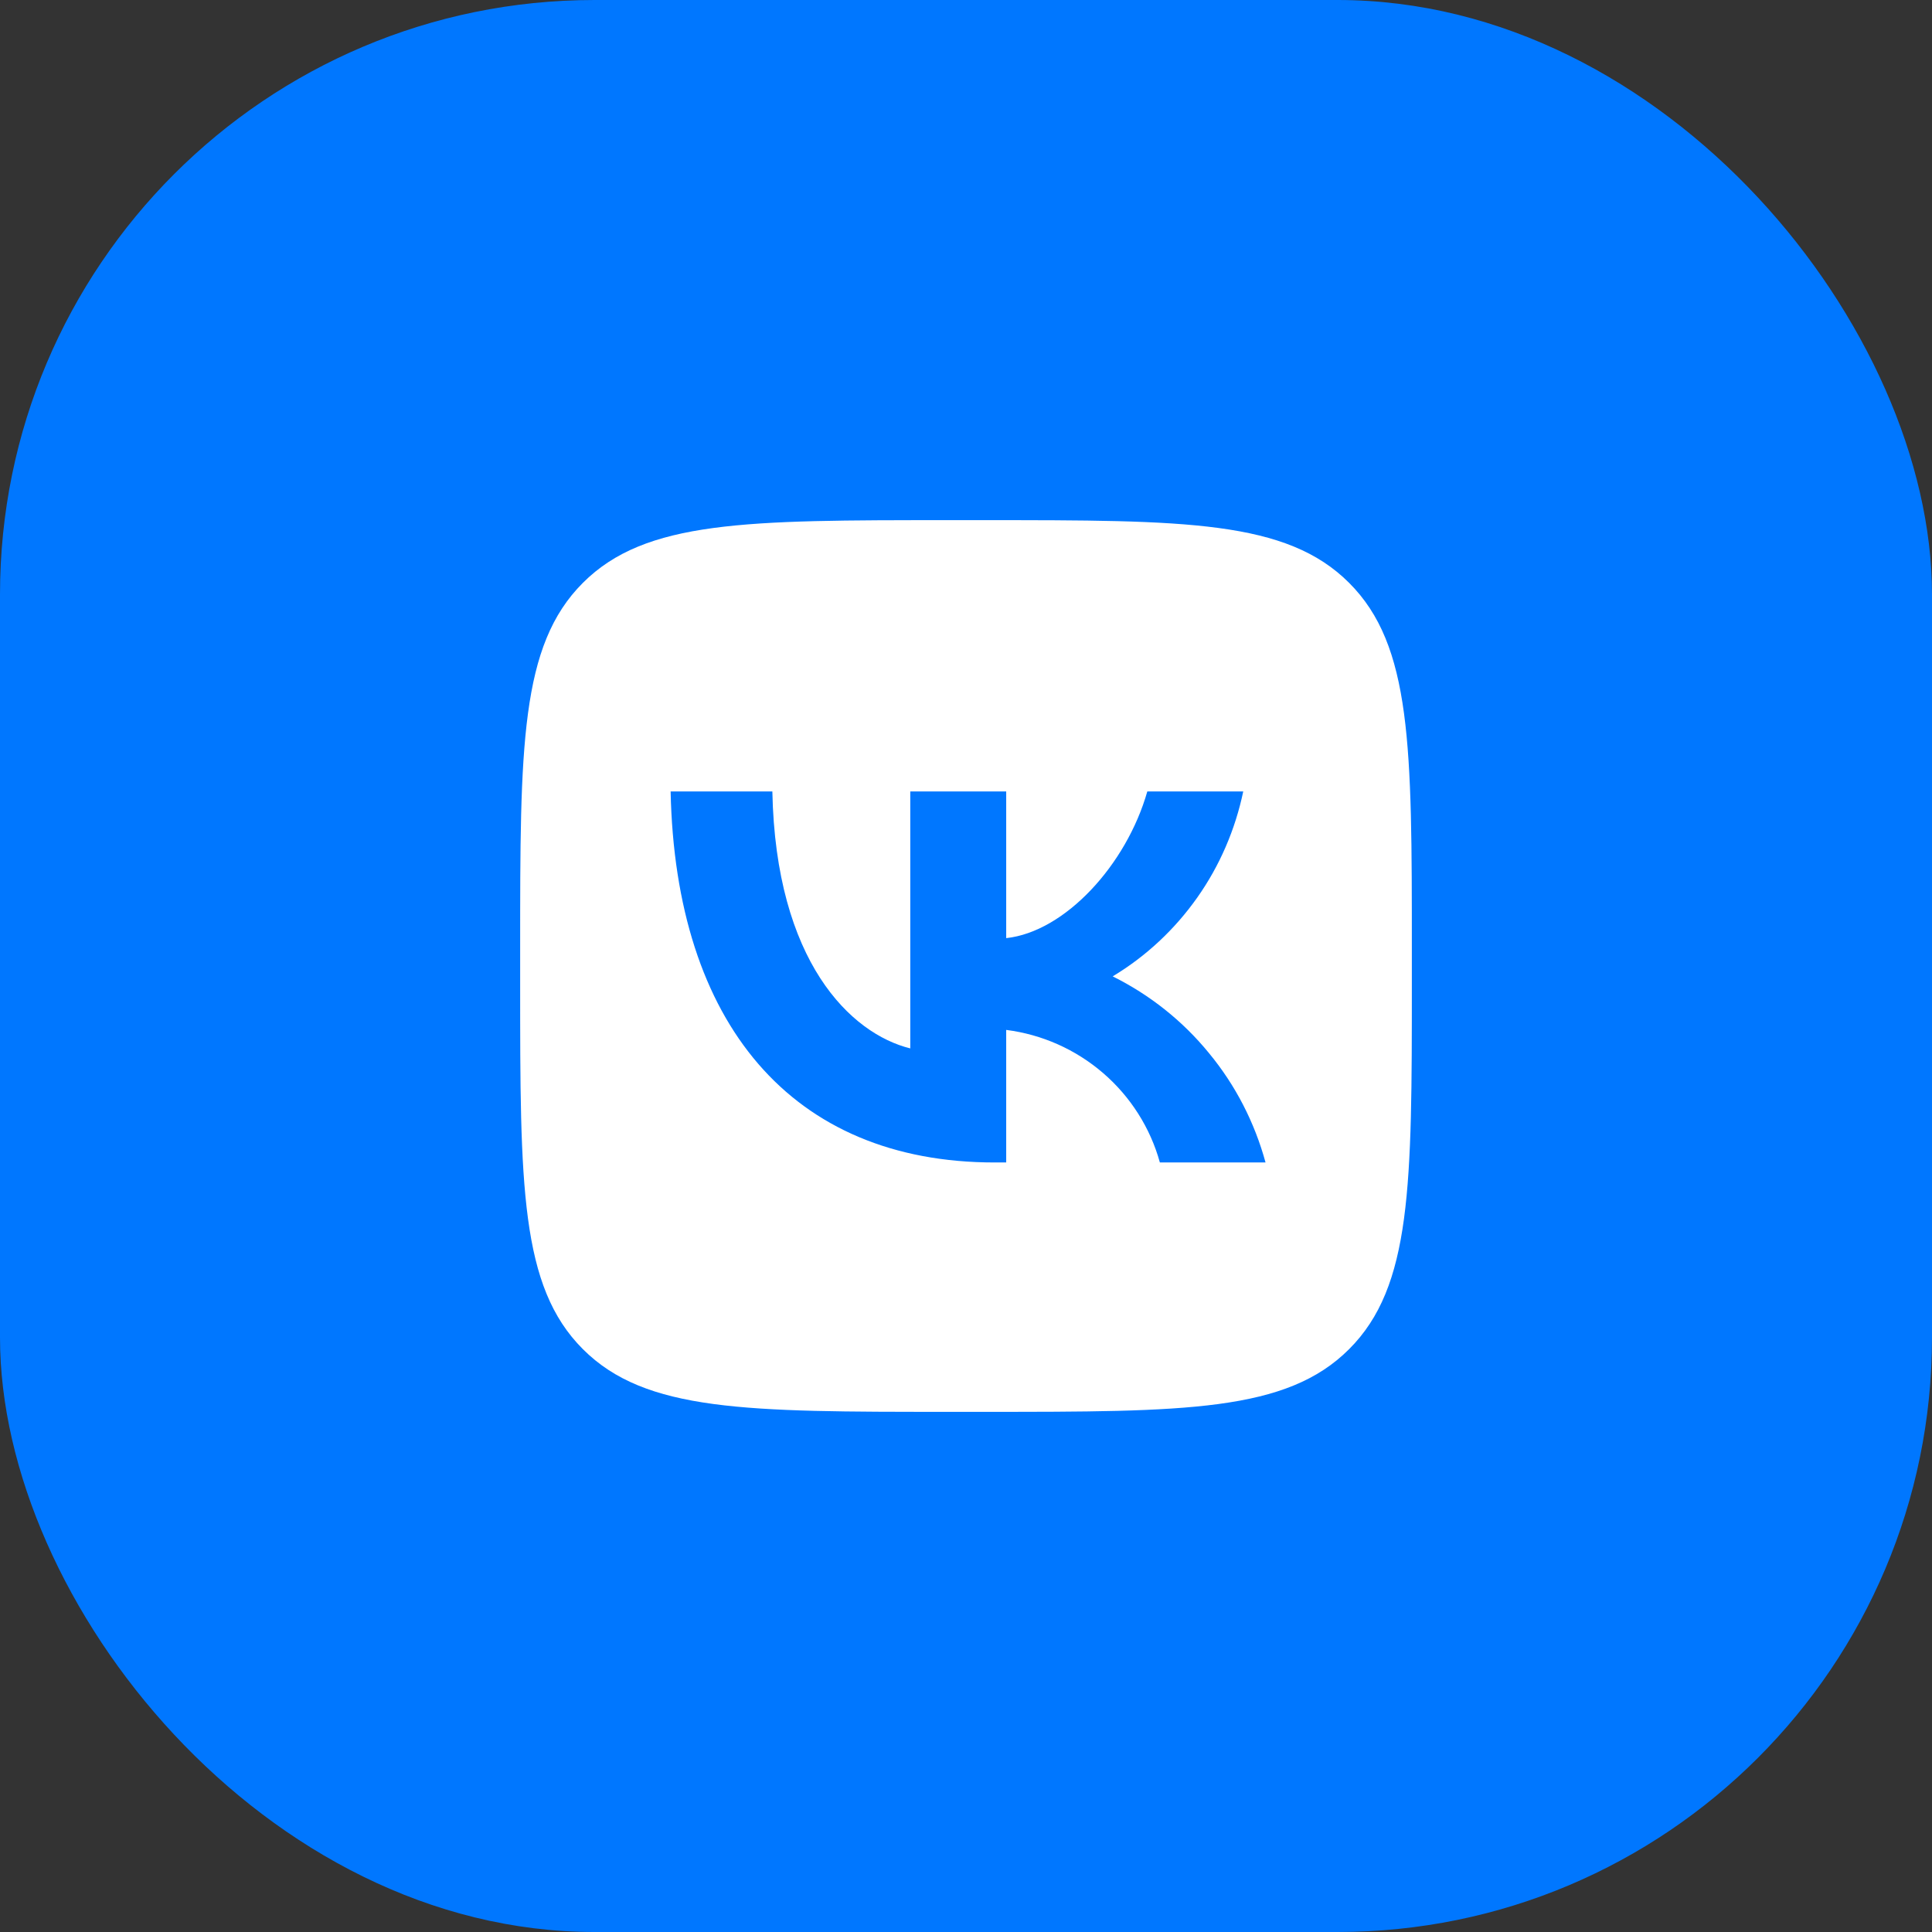
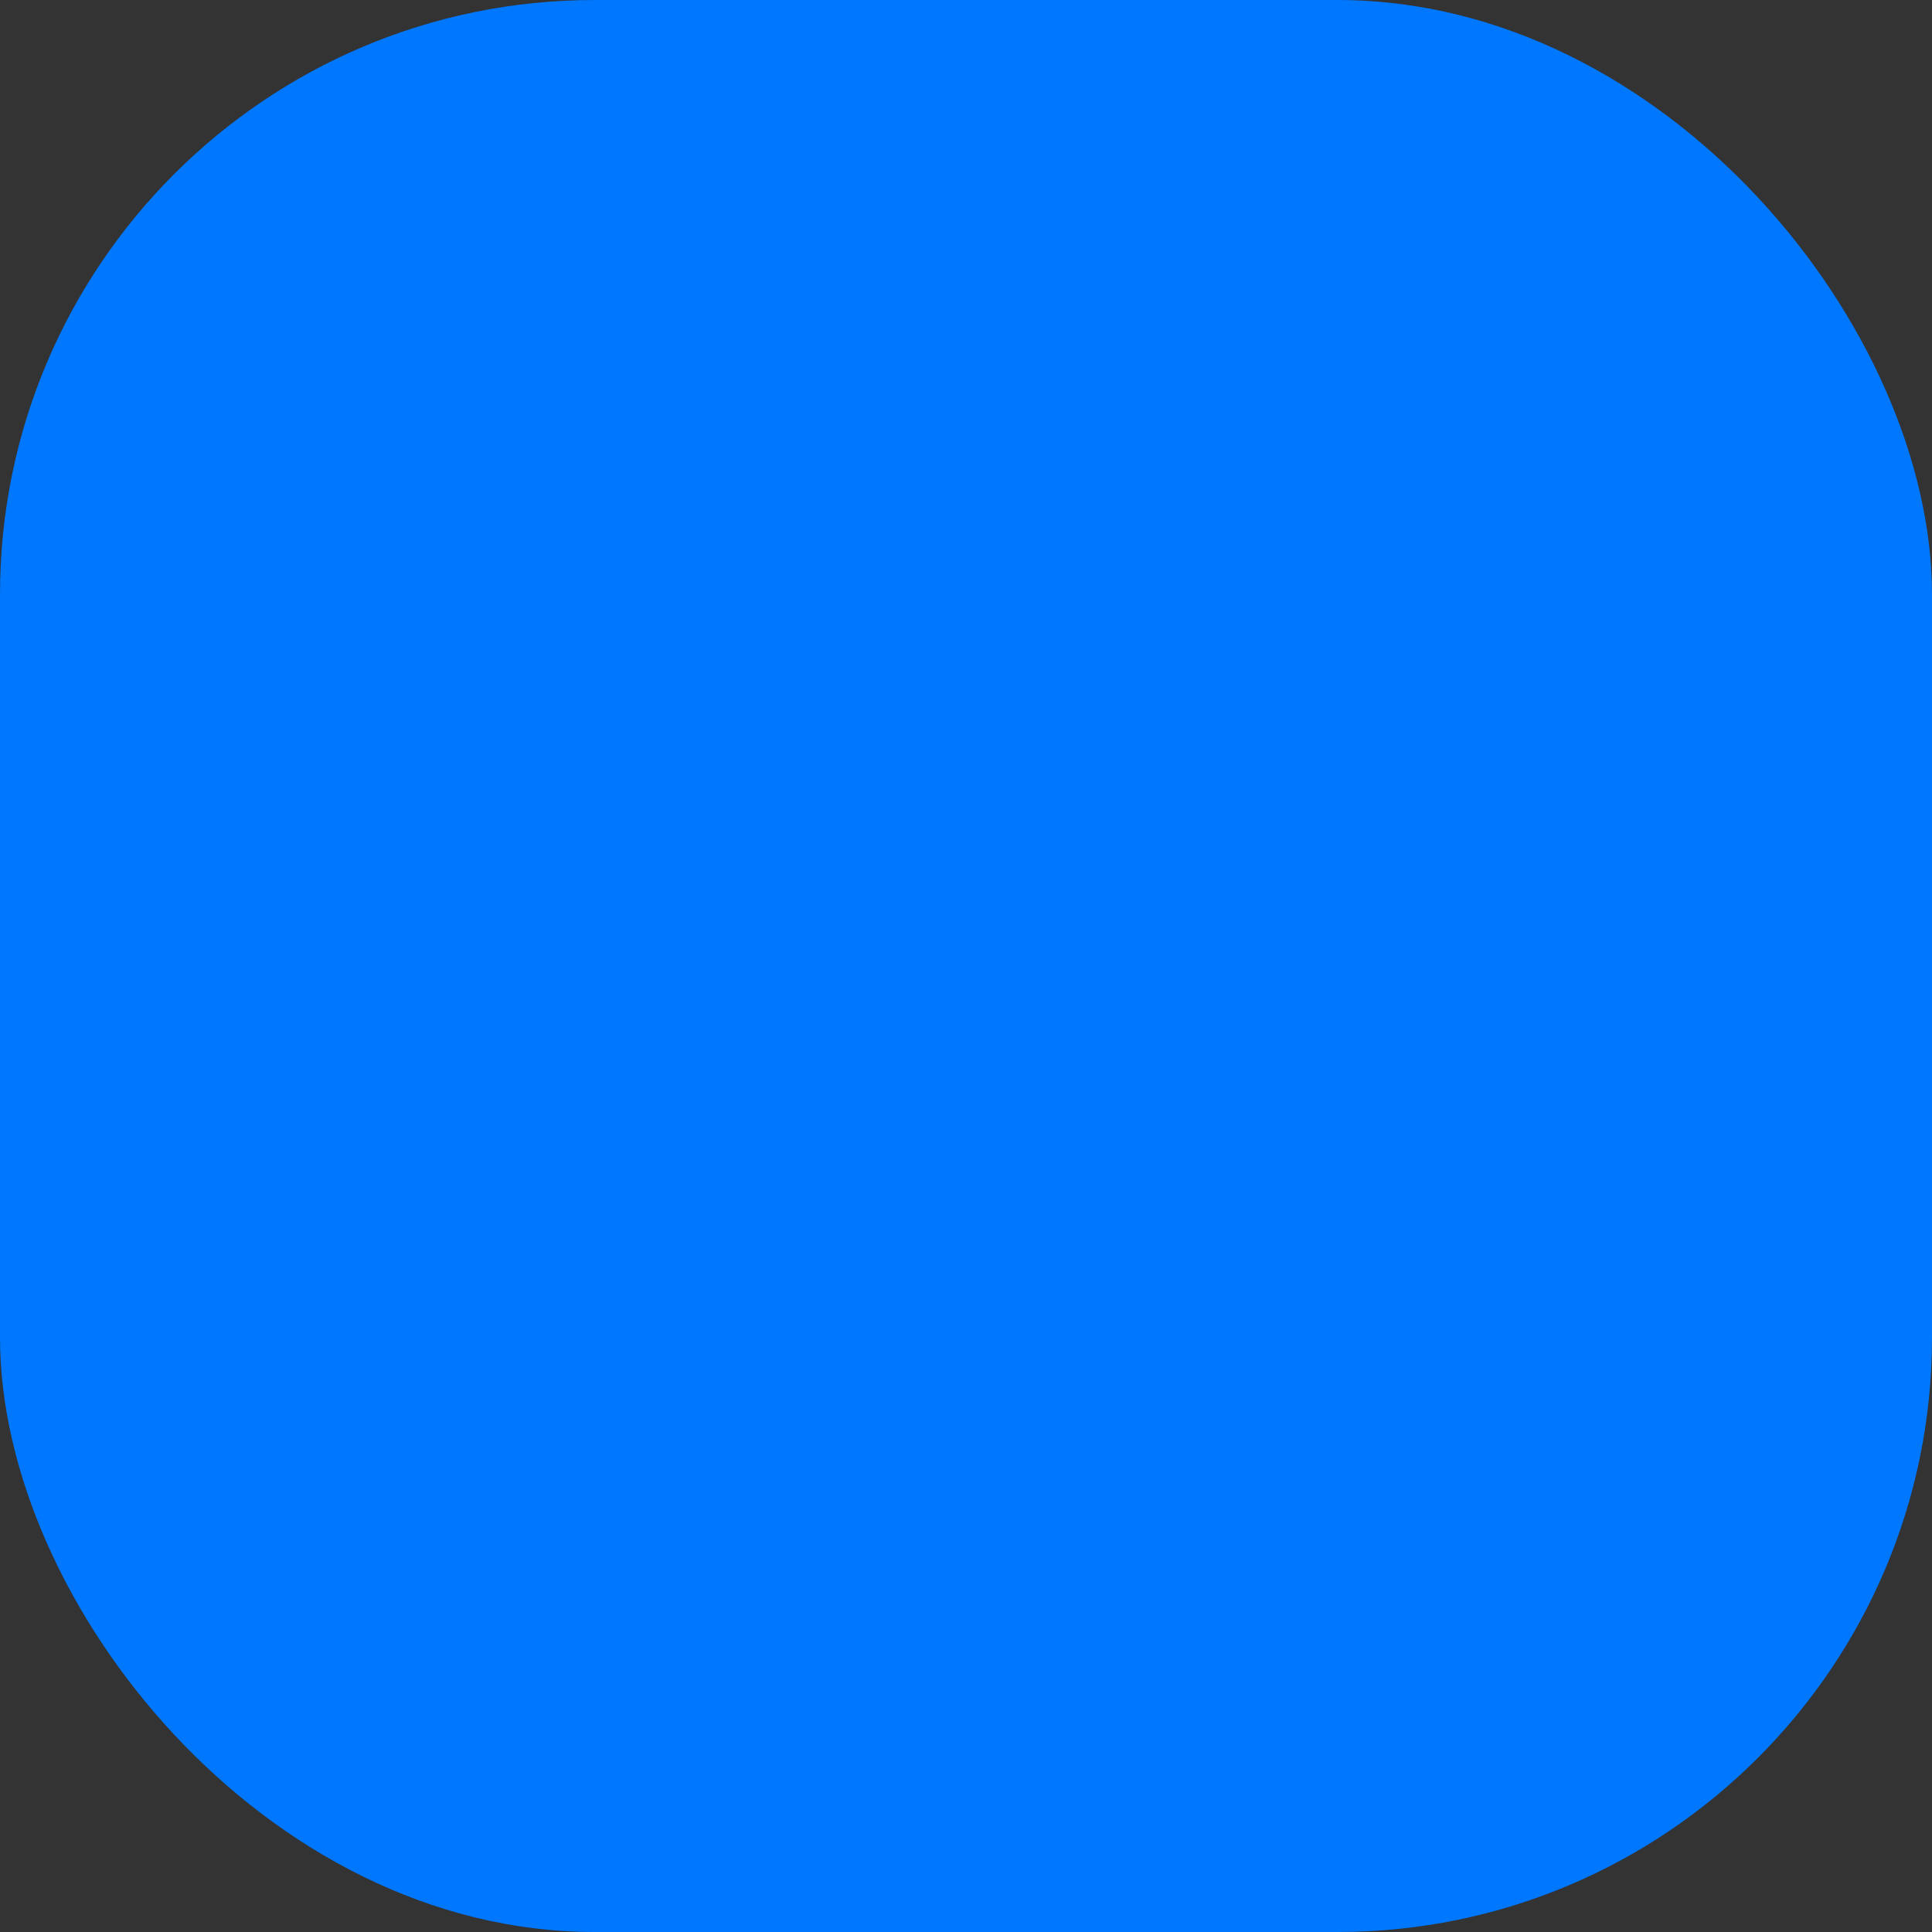
<svg xmlns="http://www.w3.org/2000/svg" width="52" height="52" viewBox="0 0 52 52" fill="none">
  <rect x="0" y="0" width="52" height="52" fill="#333333" stroke="none" />
  <rect width="52" height="52" rx="16" fill="#0077FF" />
  <g clip-path="url(#clip0_265_876)">
-     <path d="M15.688 15.688C14 17.375 14 20.091 14 25.518V26.482C14 31.909 14 34.625 15.688 36.312C17.375 38 20.091 38 25.518 38H26.482C31.909 38 34.625 38 36.312 36.312C38 34.625 38 31.909 38 26.482V25.518C38 20.091 38 17.375 36.312 15.688C34.625 14 31.909 14 26.482 14H25.518C20.091 14 17.375 14 15.688 15.688ZM18.05 21.302H20.788C20.879 25.882 22.898 27.821 24.5 28.218V21.302H27.082V25.25C28.663 25.079 30.318 23.279 30.88 21.302H33.462C33.248 22.325 32.83 23.3 32.225 24.157C31.62 25.014 30.848 25.738 29.948 26.279C30.95 26.777 31.834 27.479 32.541 28.346C33.254 29.209 33.768 30.211 34.062 31.288H31.218C30.961 30.355 30.425 29.514 29.691 28.882C28.952 28.245 28.046 27.843 27.082 27.72V31.288H26.771C21.302 31.288 18.179 27.538 18.05 21.302Z" fill="white" />
-   </g>
+     </g>
  <defs>
    <clipPath id="clip0_265_876">
-       <rect width="24" height="24" fill="white" transform="translate(14 14)" />
-     </clipPath>
+       </clipPath>
  </defs>
</svg>